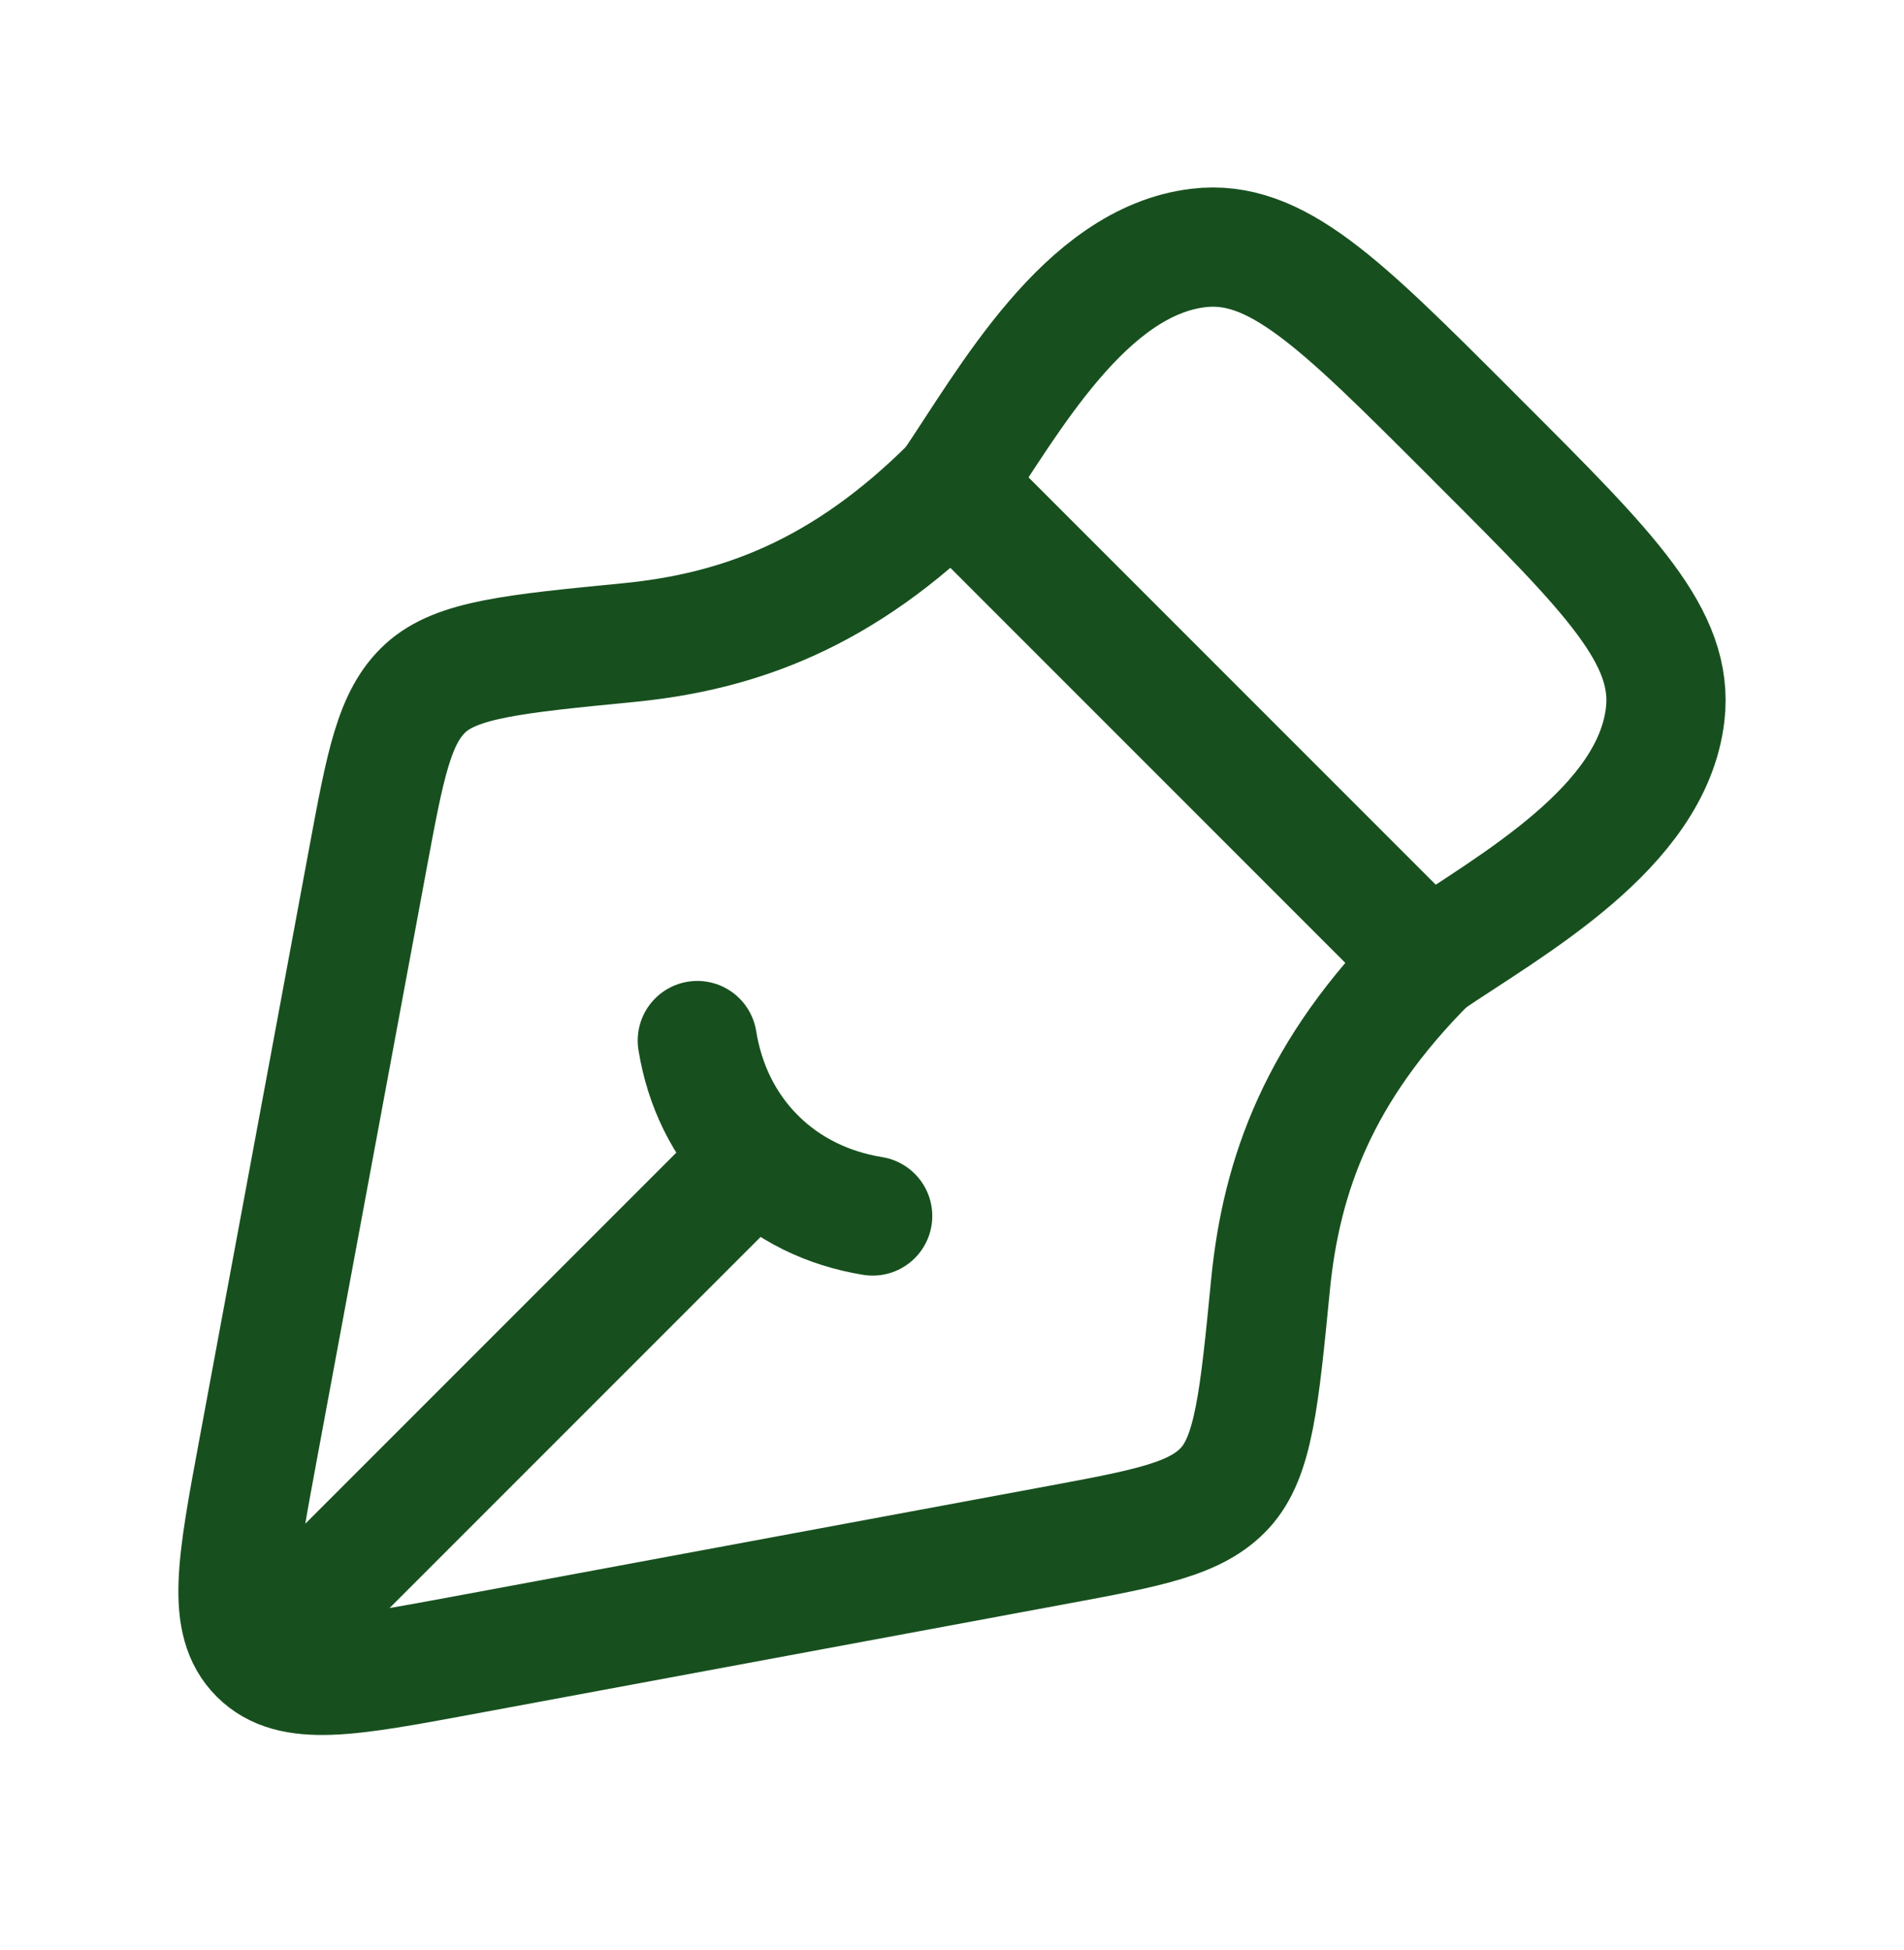
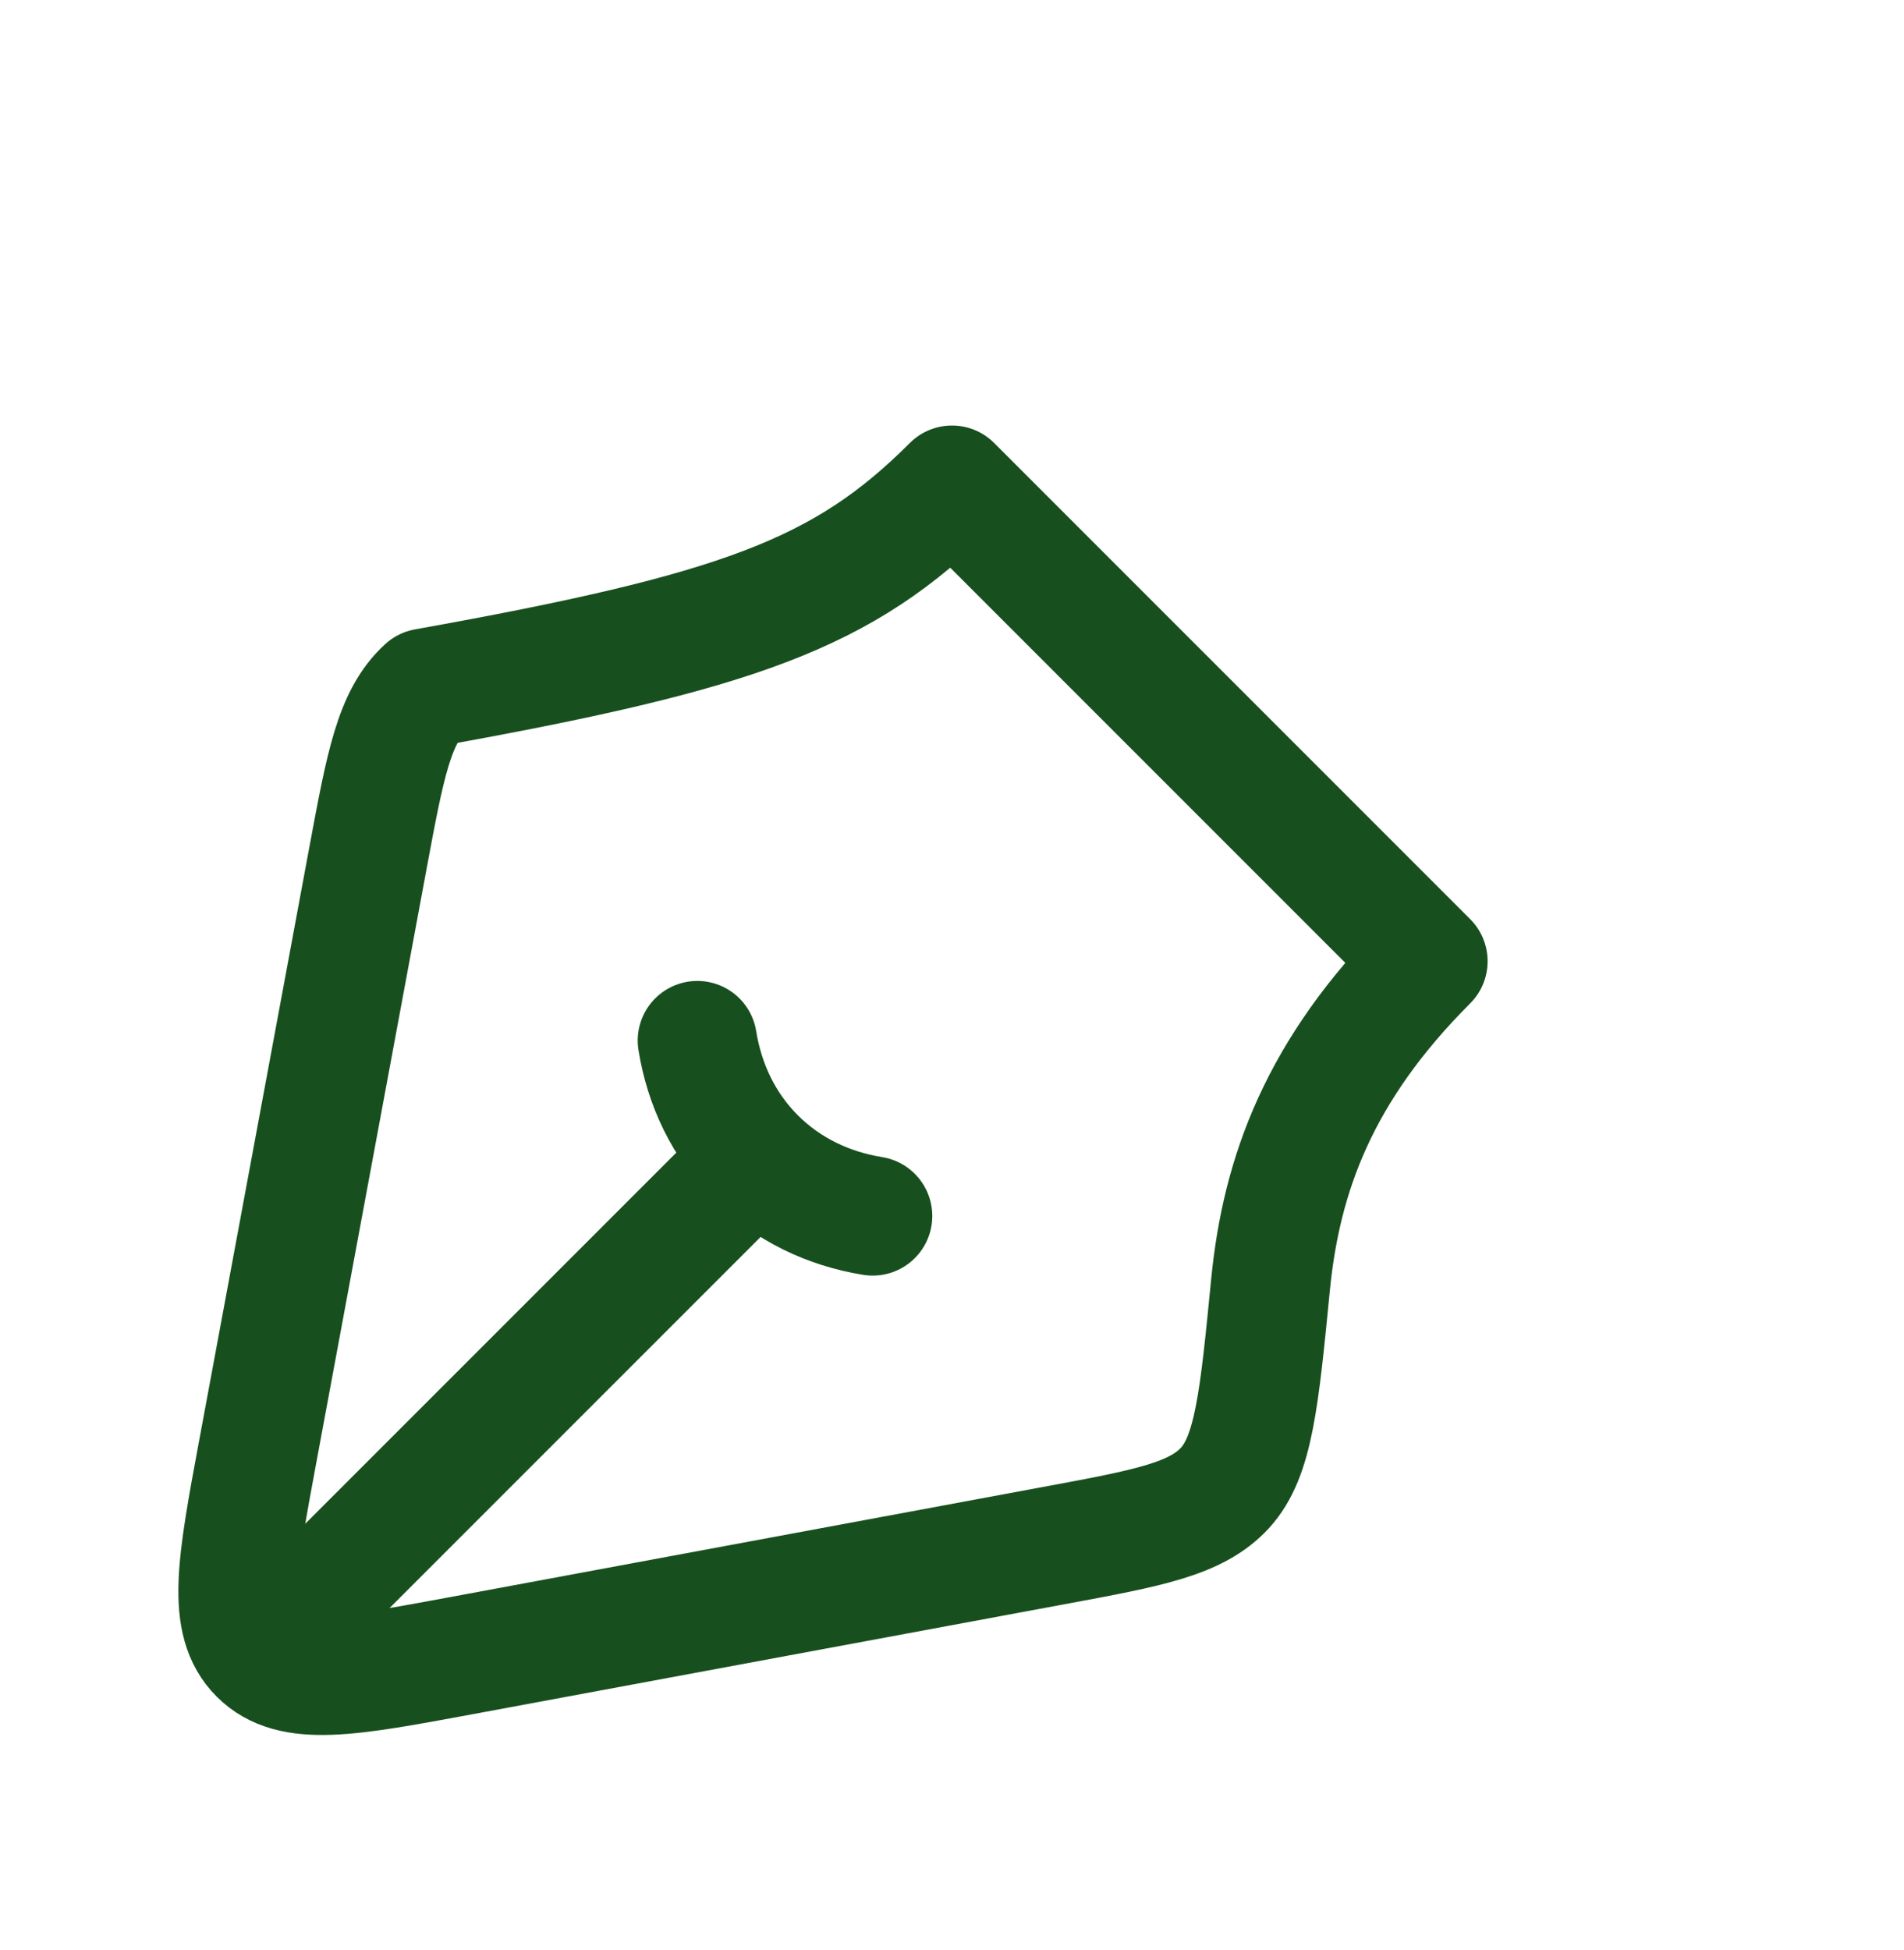
<svg xmlns="http://www.w3.org/2000/svg" width="42" height="43" viewBox="0 0 42 43" fill="none">
-   <path d="M23.249 34.088L10.189 36.514C7.684 36.979 6.432 37.212 5.71 36.49C4.989 35.768 5.221 34.516 5.686 32.011L8.112 18.95C8.501 16.856 8.695 15.809 9.385 15.176C10.076 14.543 11.338 14.42 13.863 14.173C16.297 13.935 18.599 13.101 21 10.7L31.5 21.201C29.099 23.602 28.265 25.903 28.026 28.337C27.779 30.862 27.655 32.125 27.023 32.815C26.39 33.505 25.343 33.7 23.249 34.088Z" stroke="#17501E" stroke-width="2.63" stroke-linejoin="round" />
+   <path d="M23.249 34.088L10.189 36.514C7.684 36.979 6.432 37.212 5.71 36.49C4.989 35.768 5.221 34.516 5.686 32.011L8.112 18.95C8.501 16.856 8.695 15.809 9.385 15.176C16.297 13.935 18.599 13.101 21 10.7L31.5 21.201C29.099 23.602 28.265 25.903 28.026 28.337C27.779 30.862 27.655 32.125 27.023 32.815C26.39 33.505 25.343 33.7 23.249 34.088Z" stroke="#17501E" stroke-width="2.63" stroke-linejoin="round" />
  <path d="M19.25 26.819C18.271 26.66 17.376 26.234 16.671 25.529M16.671 25.529C15.966 24.825 15.54 23.929 15.382 22.95M16.671 25.529L7 35.2" stroke="#17501E" stroke-width="2.63" stroke-linecap="round" />
-   <path d="M21 10.7C22.247 8.861 23.935 5.767 26.436 5.469C28.144 5.266 29.558 6.681 32.388 9.51L32.69 9.813C35.52 12.642 36.934 14.056 36.731 15.764C36.433 18.265 33.339 19.954 31.5 21.2" stroke="#17501E" stroke-width="2.63" stroke-linejoin="round" />
</svg>